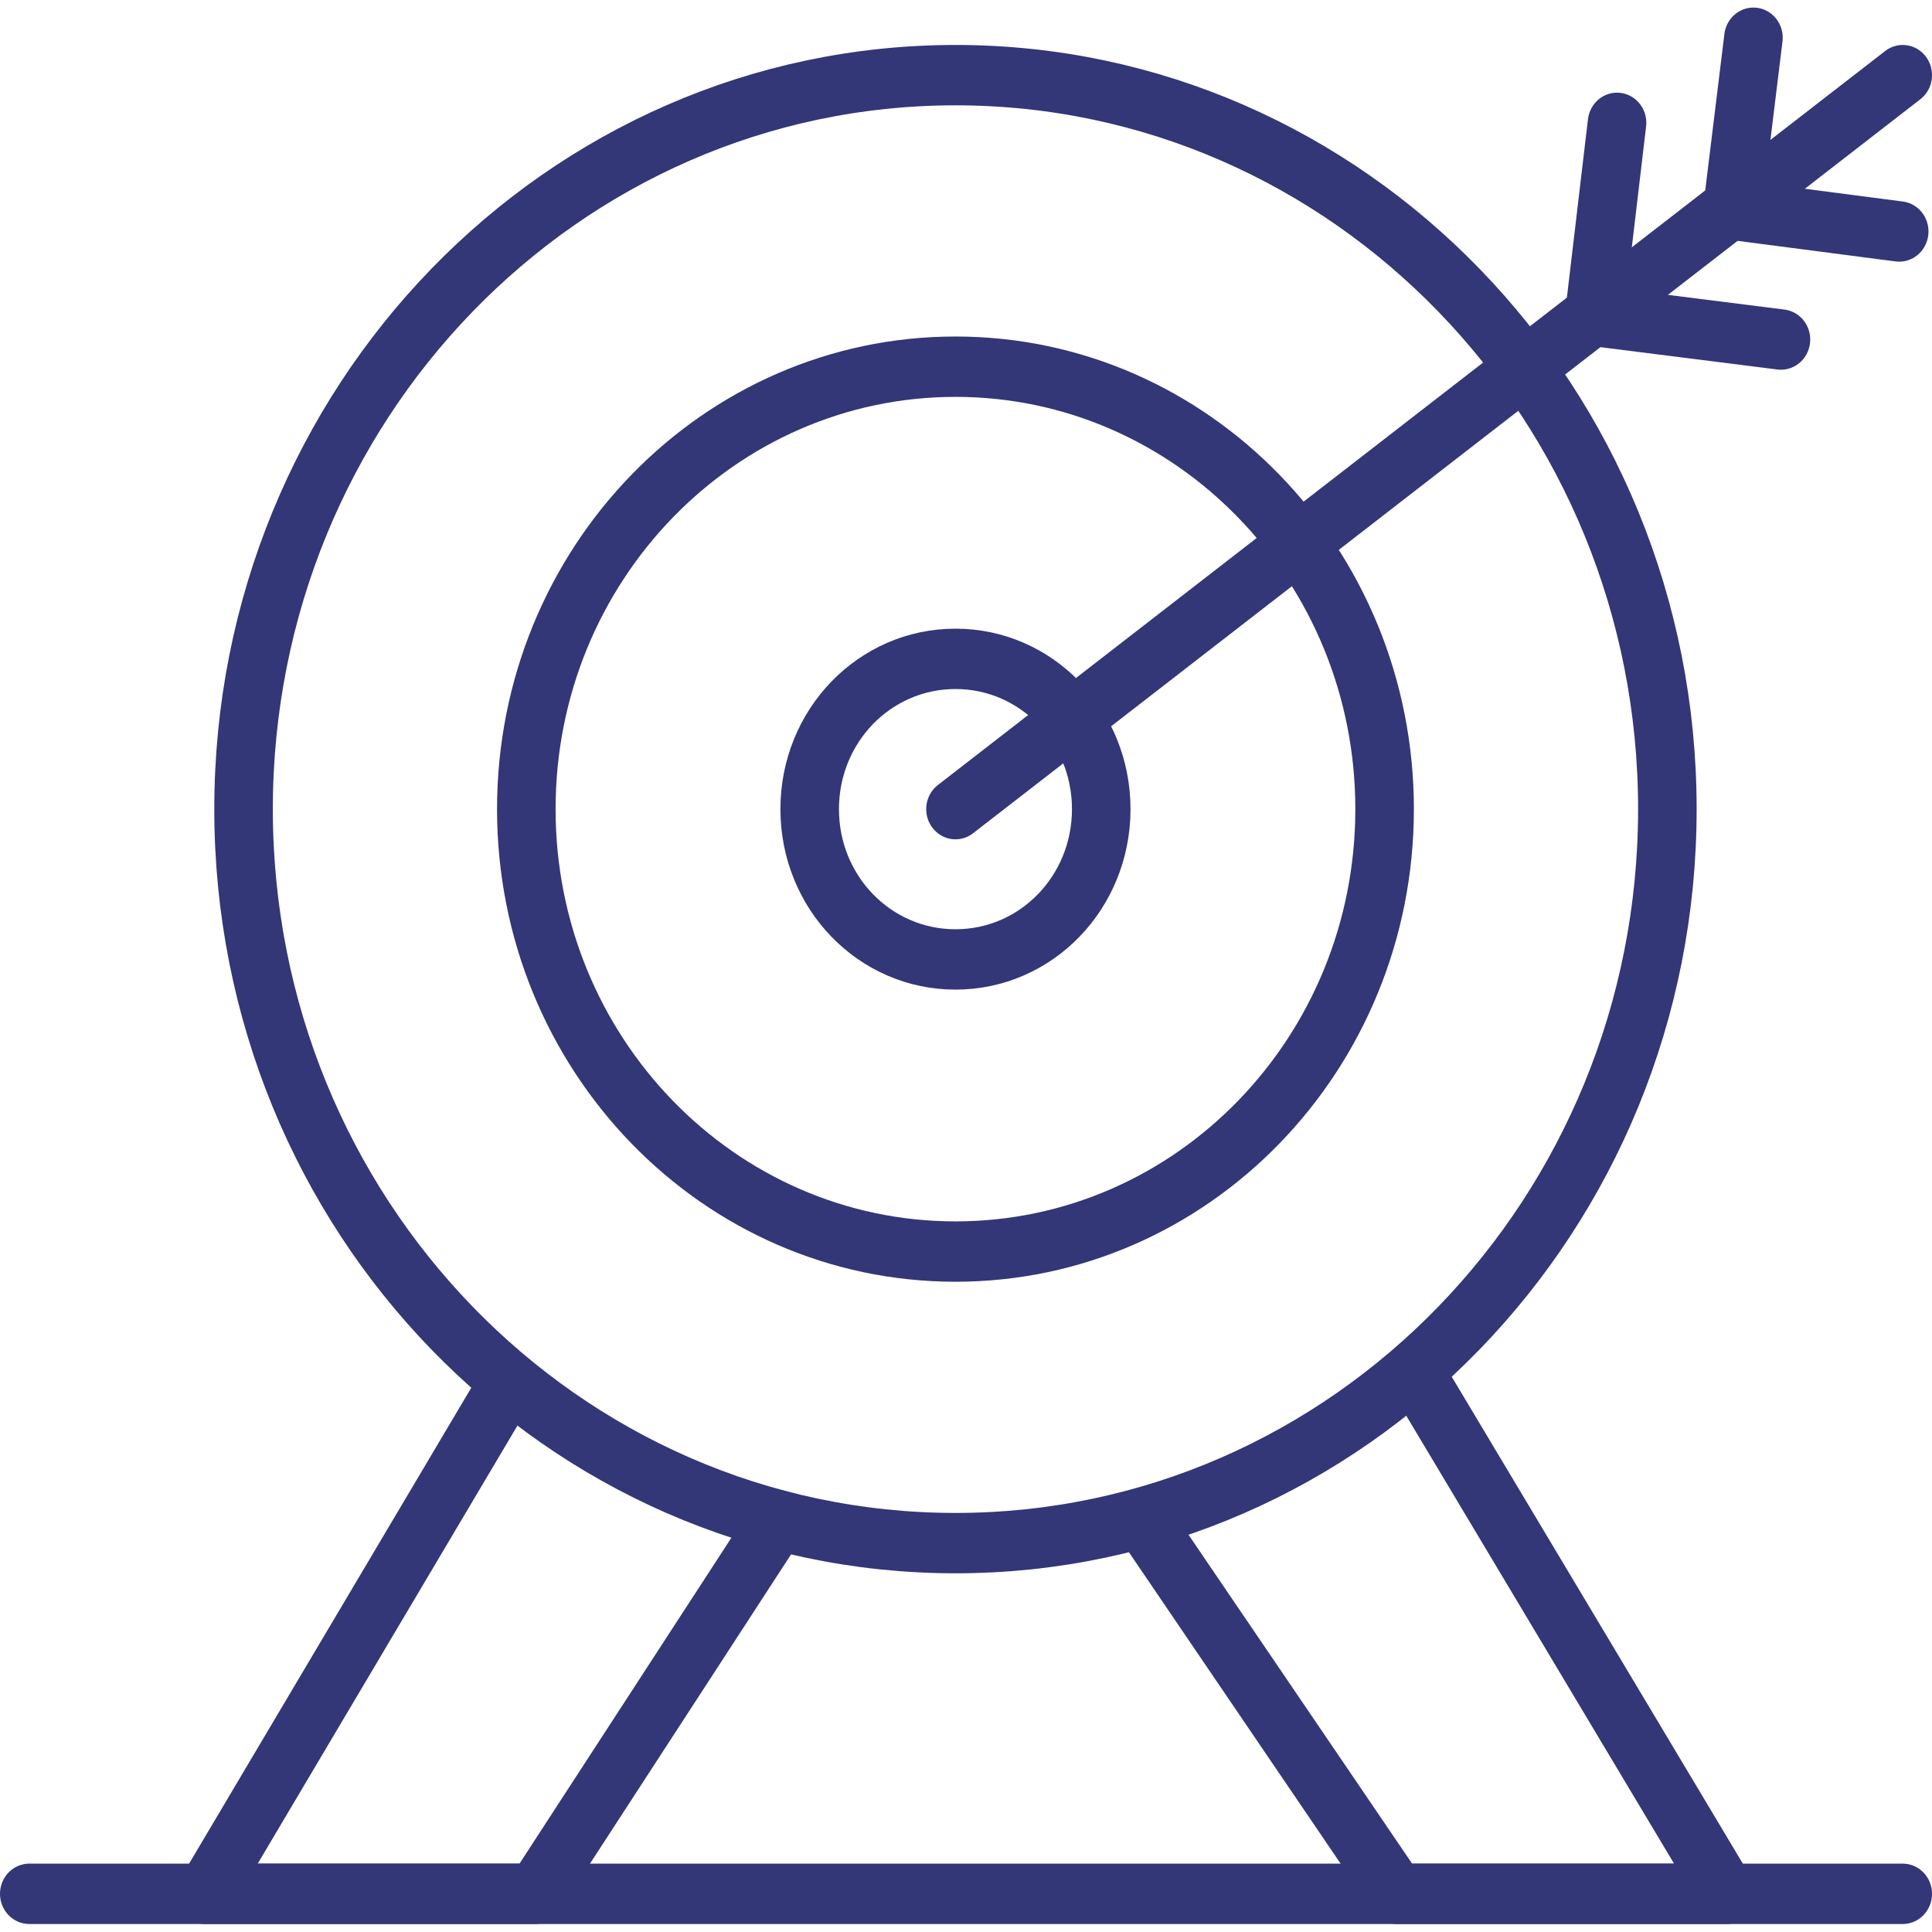
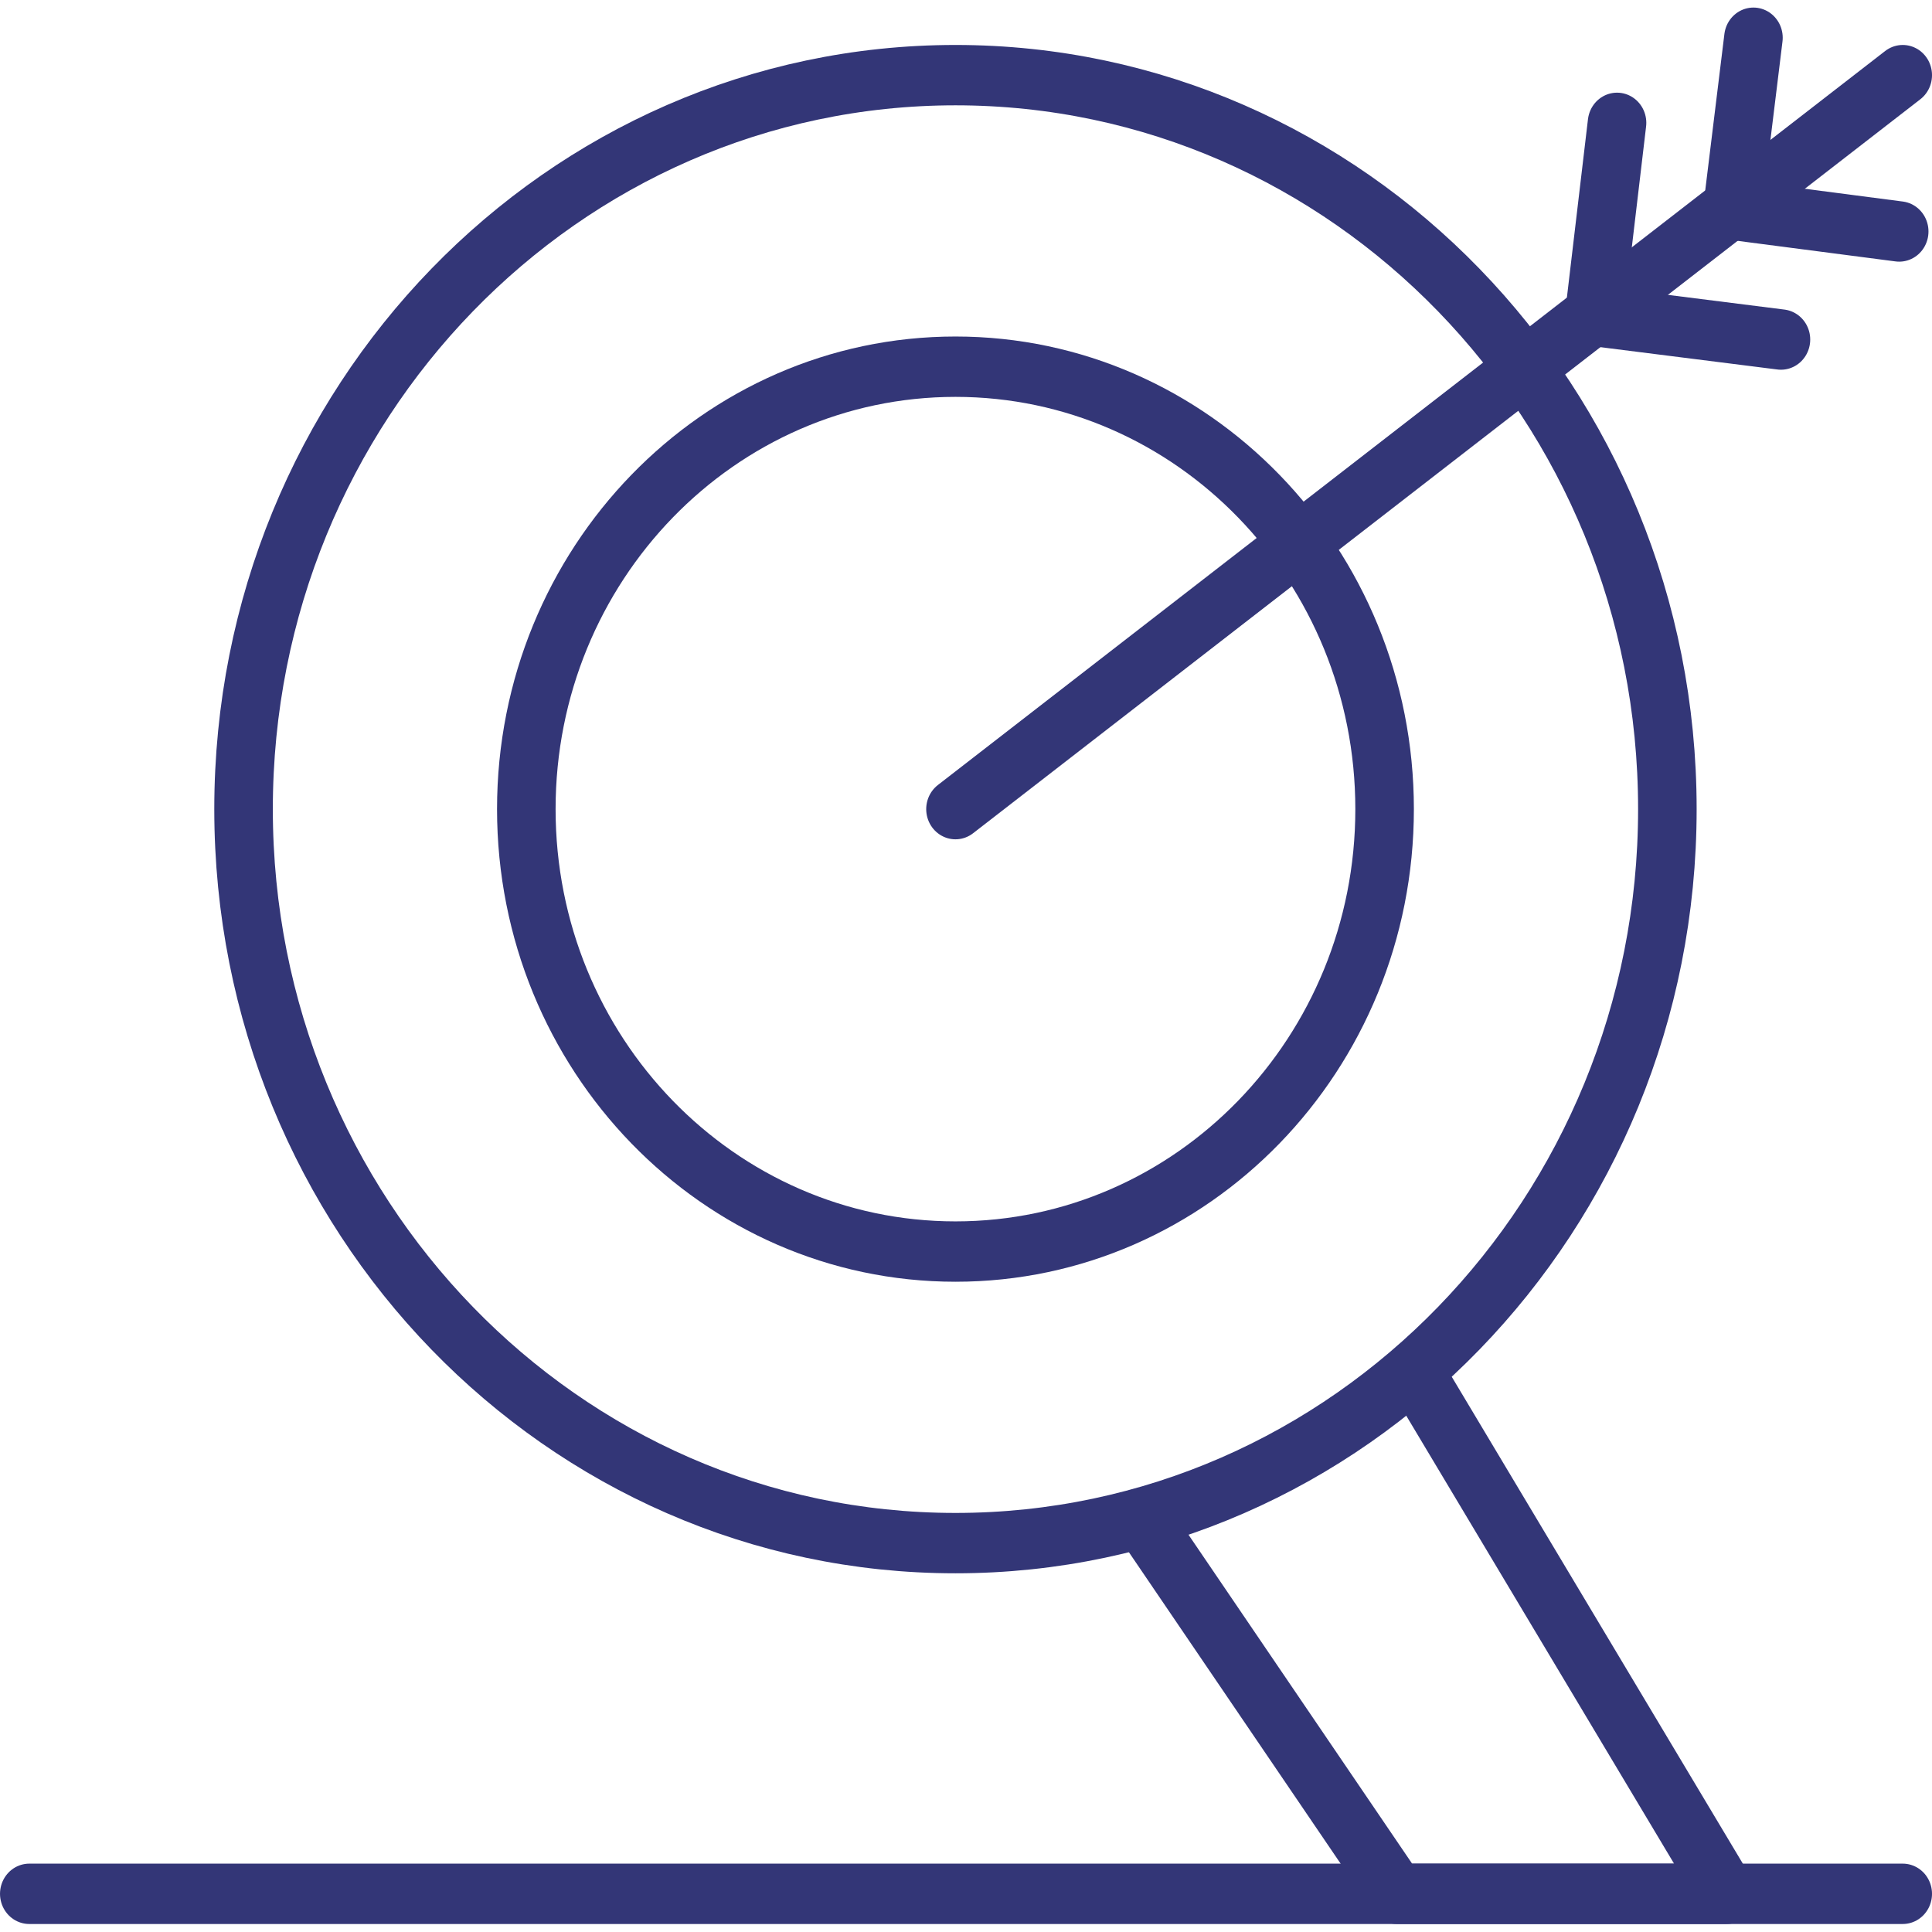
<svg xmlns="http://www.w3.org/2000/svg" width="76" height="76" xml:space="preserve" overflow="hidden">
  <g transform="translate(-542 -235)">
-     <path d="M19.967 52.532 8.084 71.97 21.05 71.97 30.607 57.714" stroke="#333677" stroke-width="2.303" stroke-linecap="round" stroke-linejoin="round" fill="none" transform="matrix(1 0 0 1.031 542 235.297)" />
    <path d="M55.664 52.094 67.916 71.97 54.95 71.97 44.909 57.645" stroke="#333677" stroke-width="2.303" stroke-linecap="round" stroke-linejoin="round" fill="none" transform="matrix(1 0 0 1.031 542 235.297)" />
    <path d="M1.152 71.97 74.849 71.97" stroke="#333677" stroke-width="2.303" stroke-linecap="round" stroke-linejoin="round" fill="none" transform="matrix(1 0 0 1.031 542 235.297)" />
    <path d="M65.59 30.584C65.59 46.051 53.052 58.589 37.586 58.589 22.119 58.589 9.581 46.051 9.581 30.584 9.581 15.118 22.119 2.579 37.586 2.579 53.052 2.579 65.59 15.118 65.59 30.584Z" stroke="#333677" stroke-width="2.303" stroke-linecap="round" stroke-linejoin="round" fill="none" transform="matrix(1 0 0 1.031 542 235.297)" />
-     <path d="M31.851 30.584C31.851 27.406 34.407 24.85 37.586 24.85 40.764 24.85 43.32 27.406 43.32 30.584 43.32 33.762 40.764 36.319 37.586 36.319 34.407 36.319 31.851 33.762 31.851 30.584Z" stroke="#333677" stroke-width="2.303" stroke-linecap="round" stroke-linejoin="round" fill="none" transform="matrix(1 0 0 1.031 542 235.297)" />
    <path d="M74.849 2.579 37.586 30.584" stroke="#333677" stroke-width="2.303" stroke-linecap="round" stroke-linejoin="round" fill="none" transform="matrix(1 0 0 1.031 542 235.297)" />
    <path d="M54.467 30.584C54.467 39.907 46.909 47.465 37.586 47.465 28.262 47.465 20.704 39.907 20.704 30.584 20.704 21.261 28.262 13.703 37.586 13.703 46.909 13.703 54.467 21.261 54.467 30.584Z" stroke="#333677" stroke-width="2.303" stroke-linecap="round" stroke-linejoin="round" fill="none" transform="matrix(1 0 0 1.031 542 235.297)" />
    <path d="M68.976 1.152 68.147 7.715 74.71 8.544" stroke="#333677" stroke-width="2.303" stroke-linecap="round" stroke-linejoin="round" fill="none" transform="matrix(1 0 0 1.031 542 235.297)" />
    <path d="M63.61 4.399 62.712 11.768 70.058 12.667" stroke="#333677" stroke-width="2.303" stroke-linecap="round" stroke-linejoin="round" fill="none" transform="matrix(1 0 0 1.031 542 235.297)" />
  </g>
</svg>